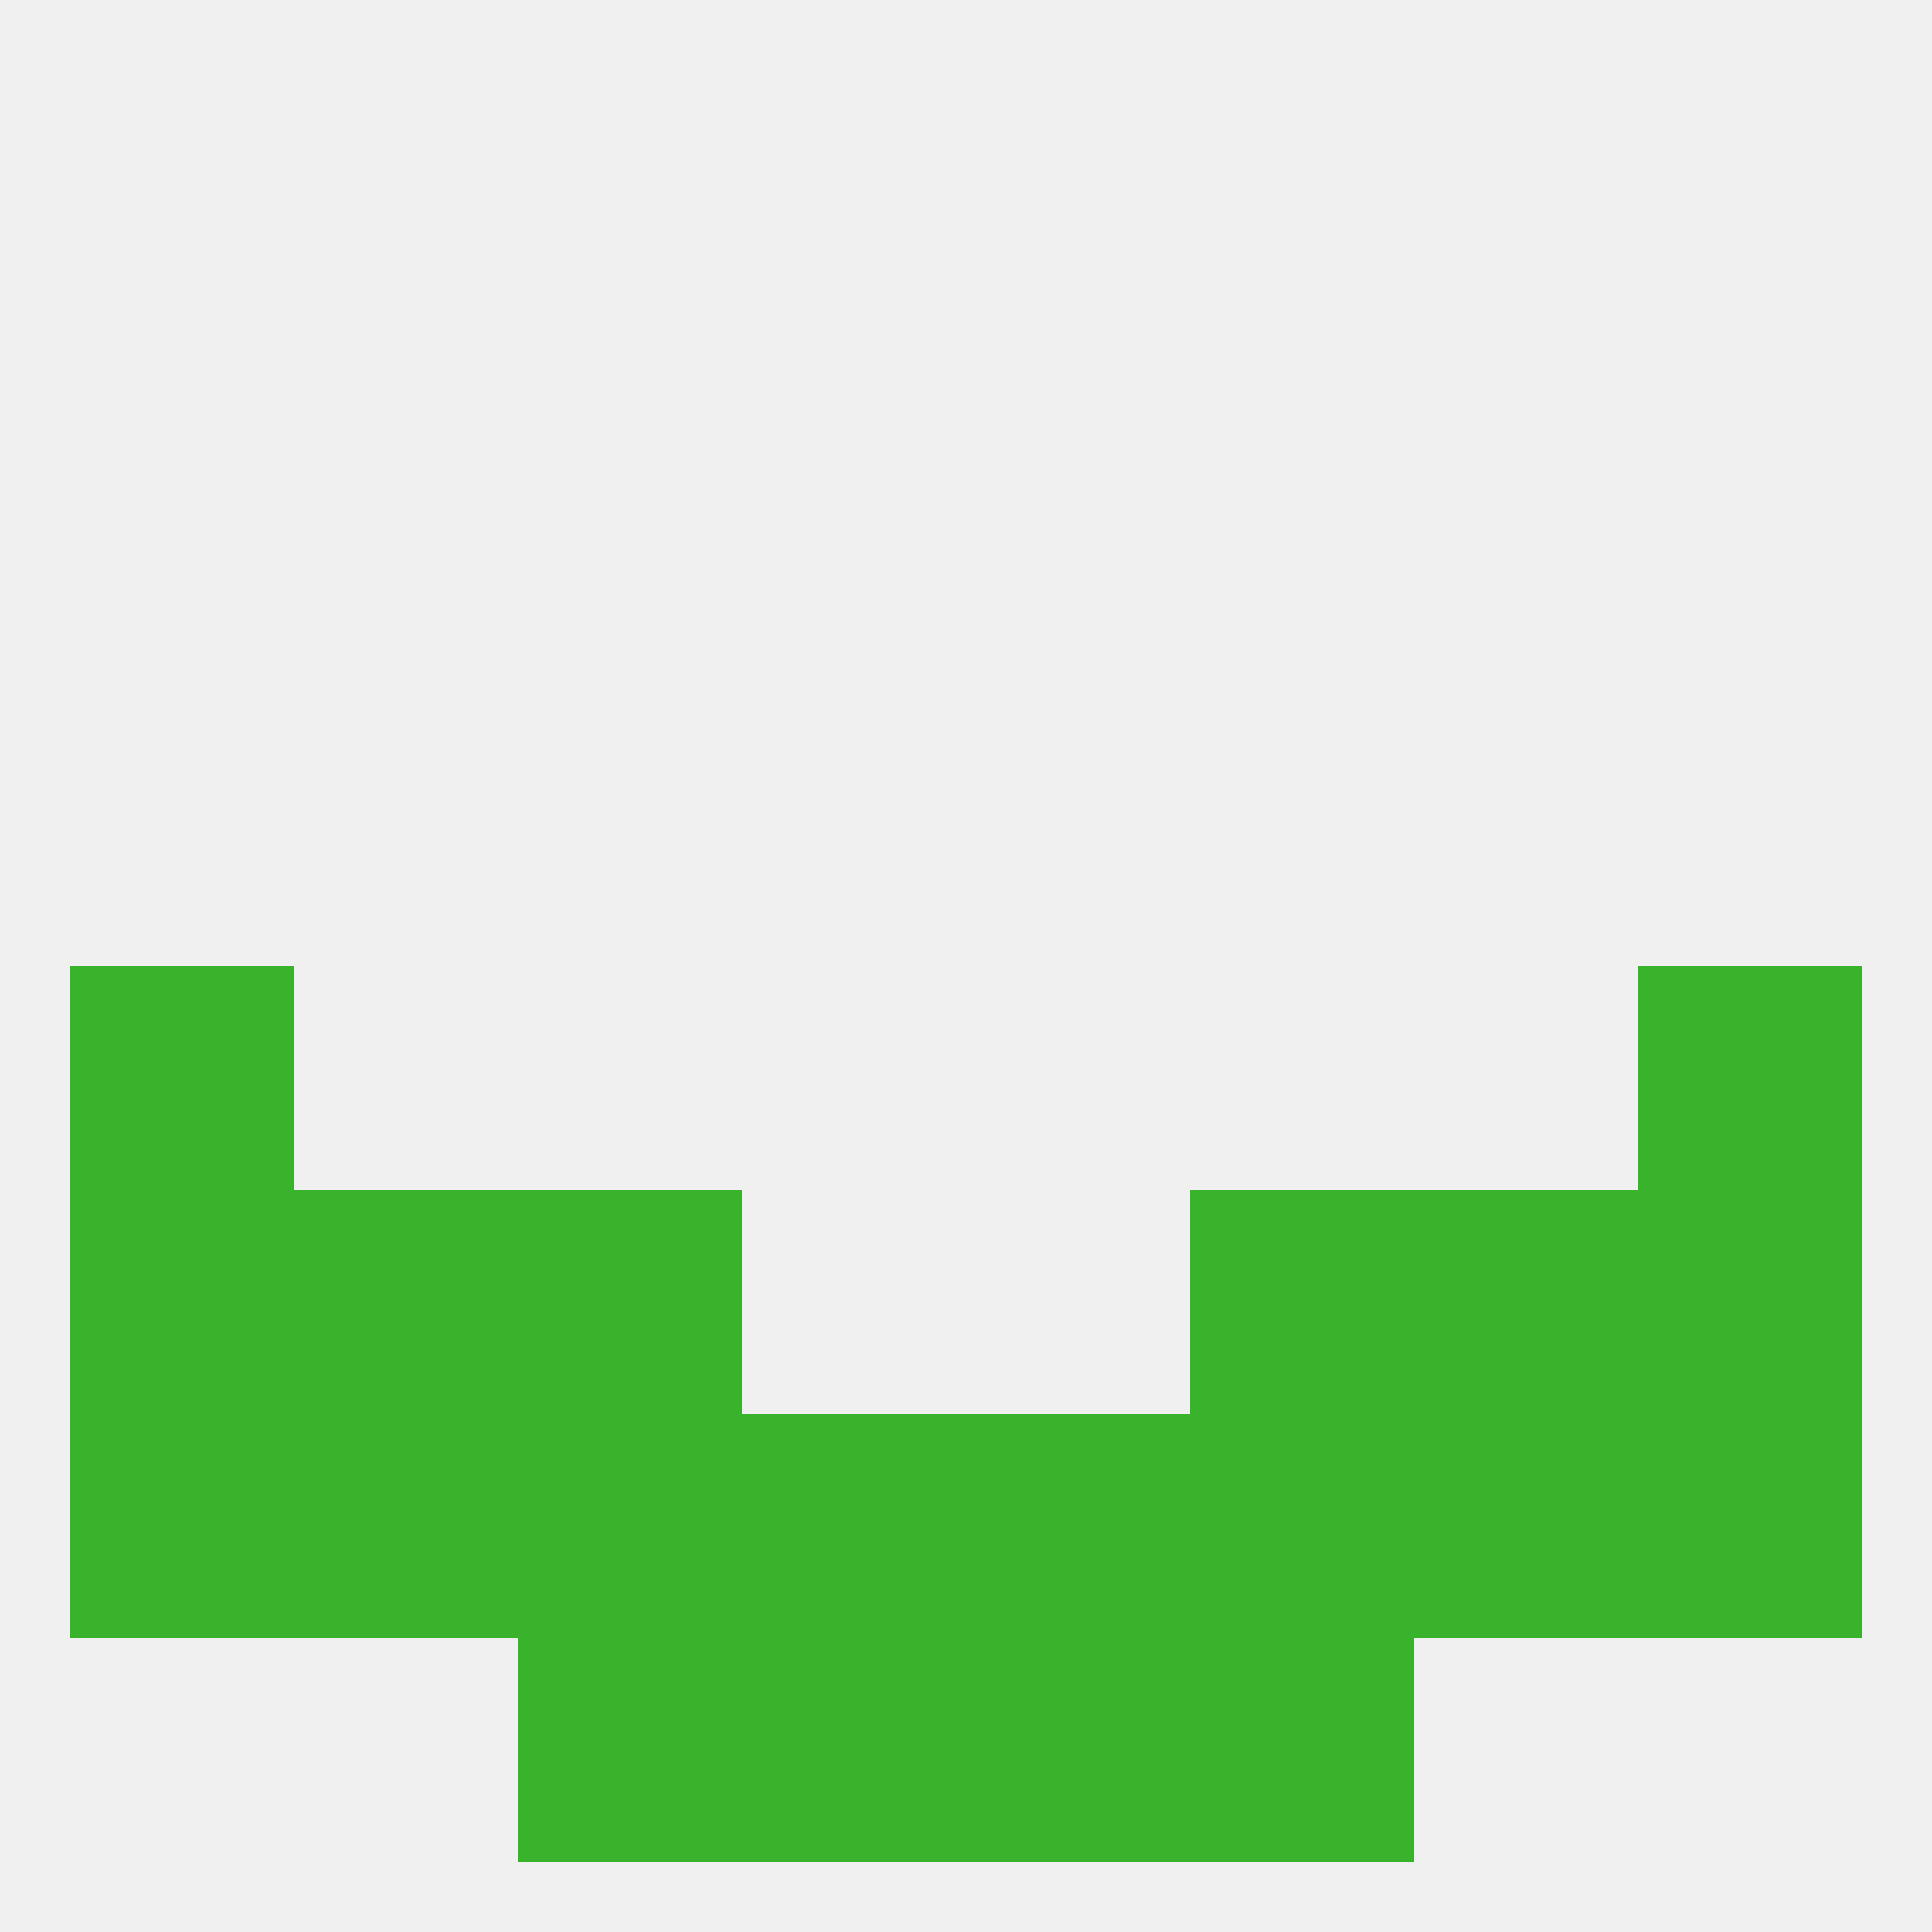
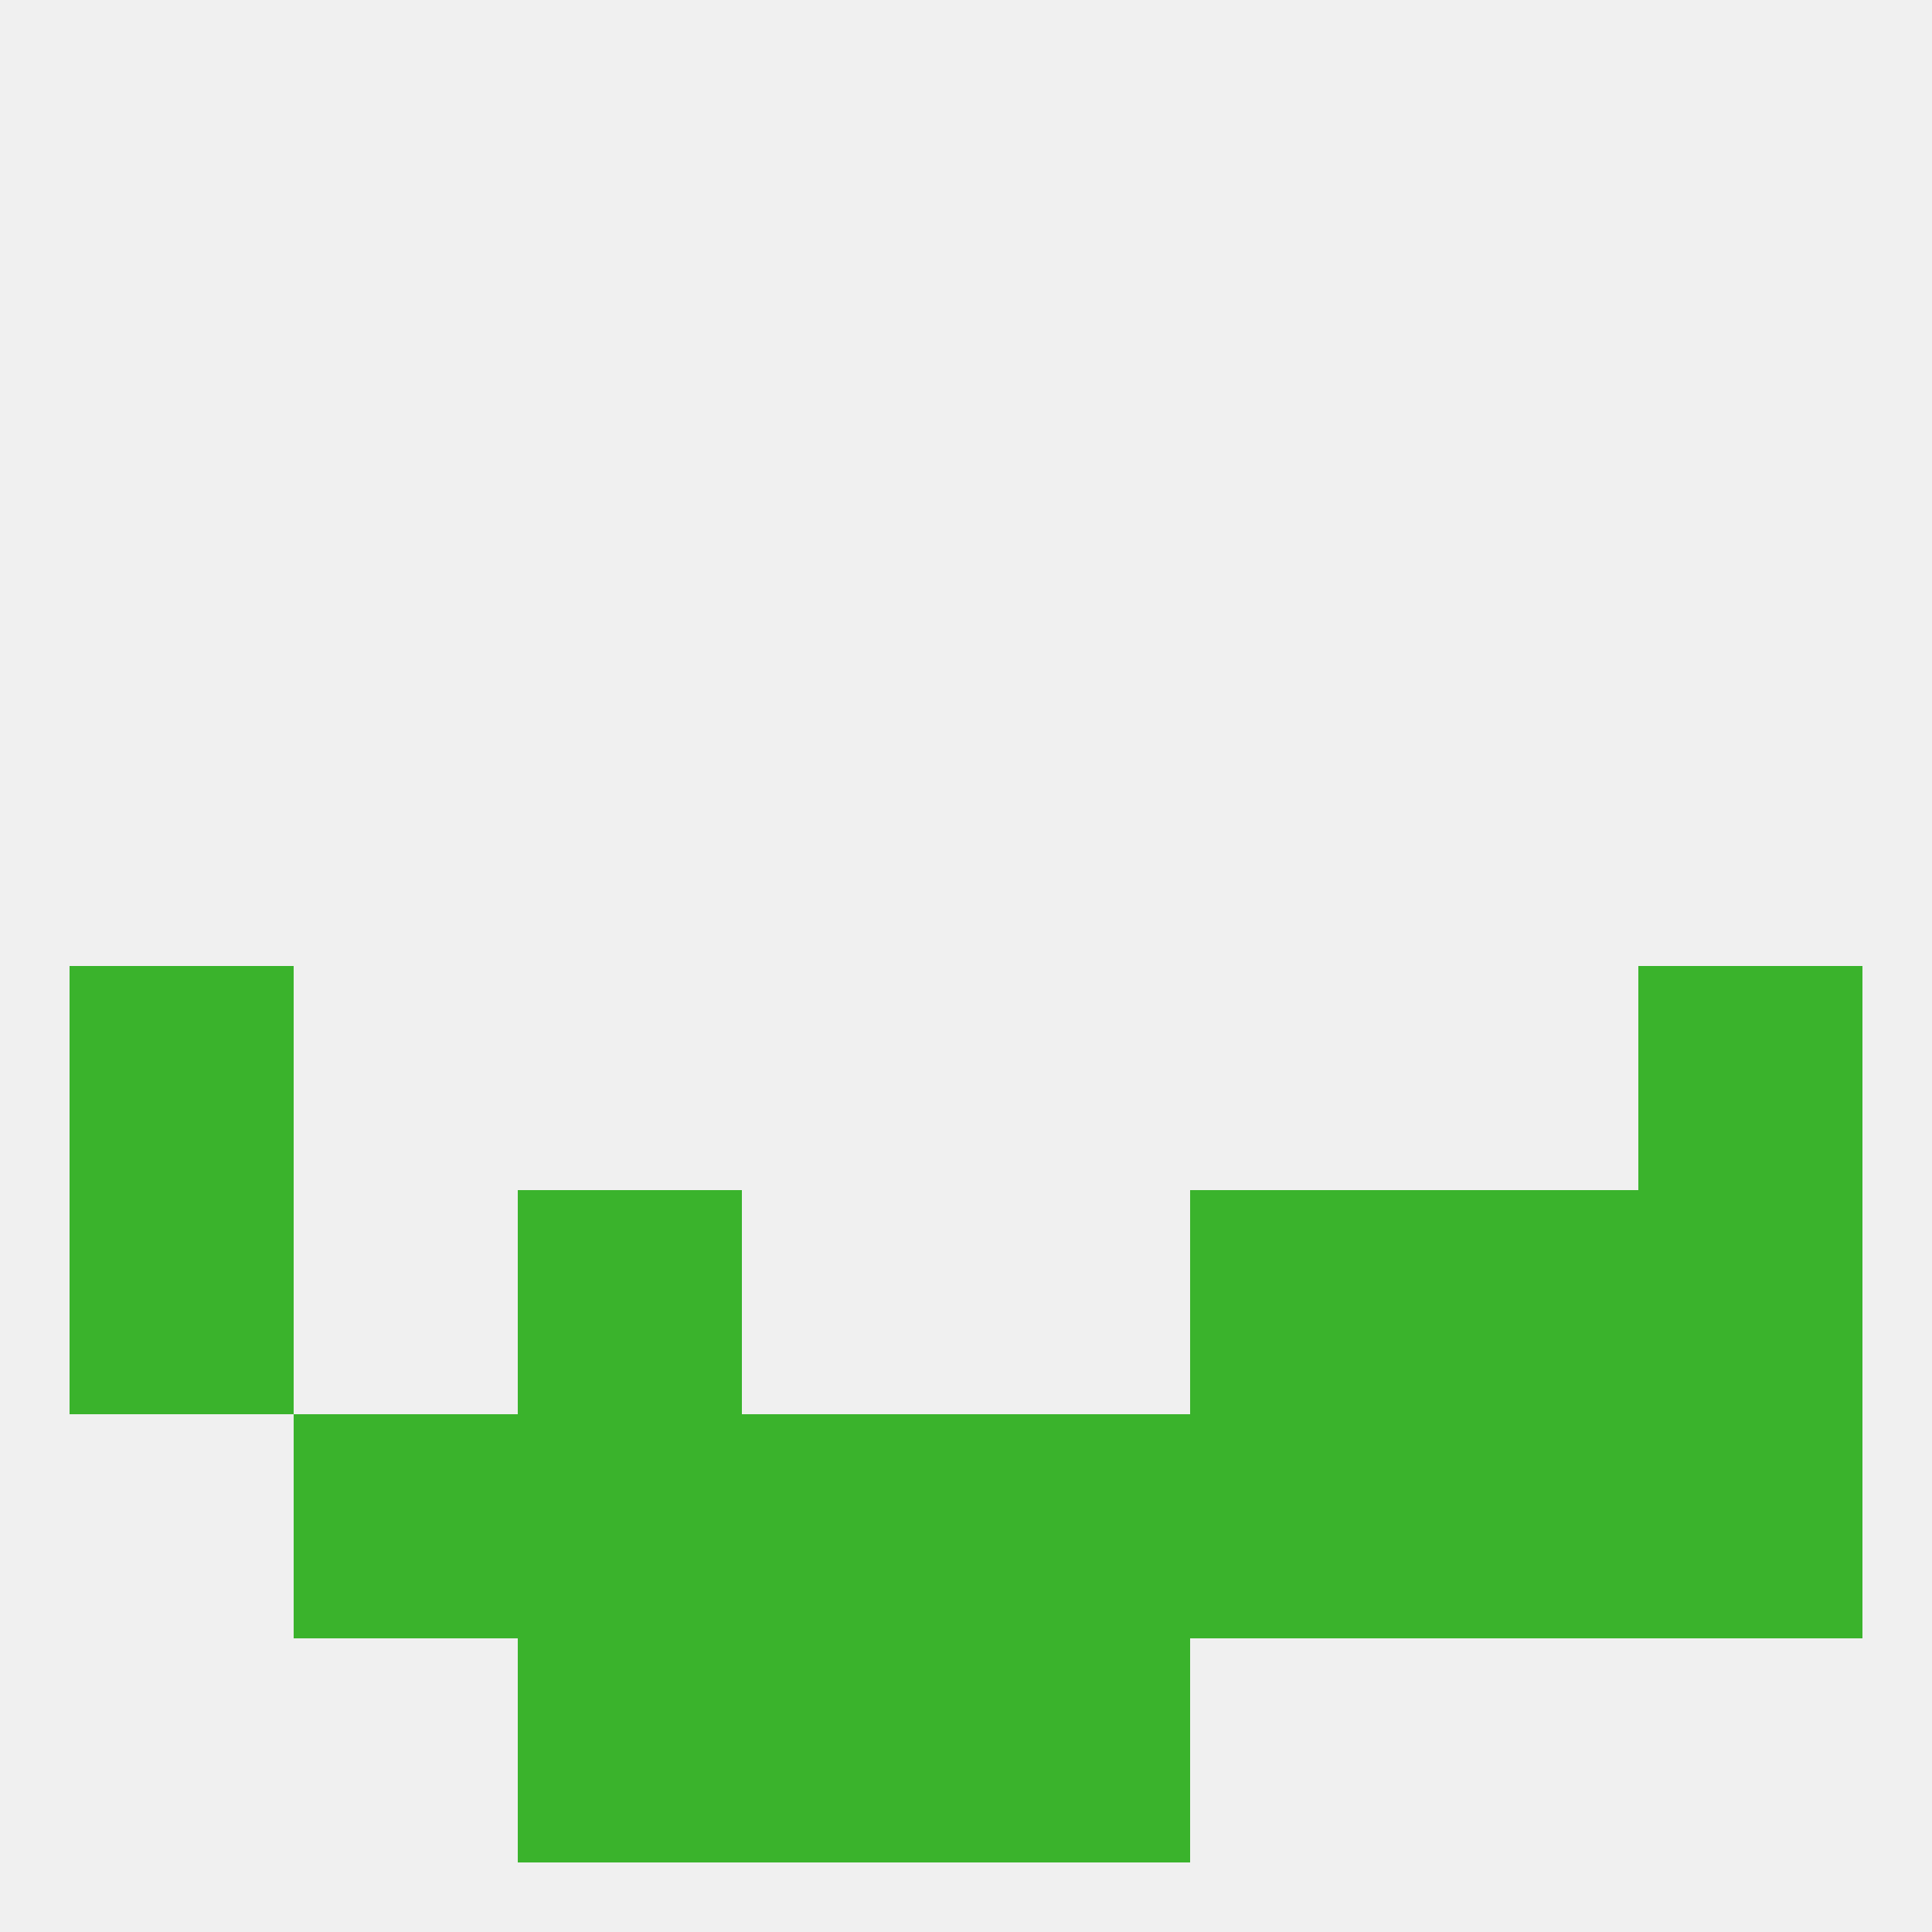
<svg xmlns="http://www.w3.org/2000/svg" version="1.1" baseprofile="full" width="250" height="250" viewBox="0 0 250 250">
  <rect width="100%" height="100%" fill="rgba(240,240,240,255)" />
  <rect x="9" y="125" width="29" height="29" fill="rgba(58,179,44,255)" />
  <rect x="212" y="125" width="29" height="29" fill="rgba(58,179,44,255)" />
  <rect x="9" y="154" width="29" height="29" fill="rgba(58,179,44,255)" />
  <rect x="212" y="154" width="29" height="29" fill="rgba(58,179,44,255)" />
-   <rect x="38" y="154" width="29" height="29" fill="rgba(58,179,44,255)" />
  <rect x="183" y="154" width="29" height="29" fill="rgba(58,179,44,255)" />
  <rect x="67" y="154" width="29" height="29" fill="rgba(58,179,44,255)" />
  <rect x="154" y="154" width="29" height="29" fill="rgba(58,179,44,255)" />
  <rect x="212" y="183" width="29" height="29" fill="rgba(58,179,44,255)" />
  <rect x="38" y="183" width="29" height="29" fill="rgba(58,179,44,255)" />
  <rect x="183" y="183" width="29" height="29" fill="rgba(58,179,44,255)" />
  <rect x="96" y="183" width="29" height="29" fill="rgba(58,179,44,255)" />
  <rect x="125" y="183" width="29" height="29" fill="rgba(58,179,44,255)" />
-   <rect x="9" y="183" width="29" height="29" fill="rgba(58,179,44,255)" />
  <rect x="67" y="183" width="29" height="29" fill="rgba(58,179,44,255)" />
  <rect x="154" y="183" width="29" height="29" fill="rgba(58,179,44,255)" />
  <rect x="67" y="212" width="29" height="29" fill="rgba(58,179,44,255)" />
-   <rect x="154" y="212" width="29" height="29" fill="rgba(58,179,44,255)" />
  <rect x="96" y="212" width="29" height="29" fill="rgba(58,179,44,255)" />
  <rect x="125" y="212" width="29" height="29" fill="rgba(58,179,44,255)" />
</svg>